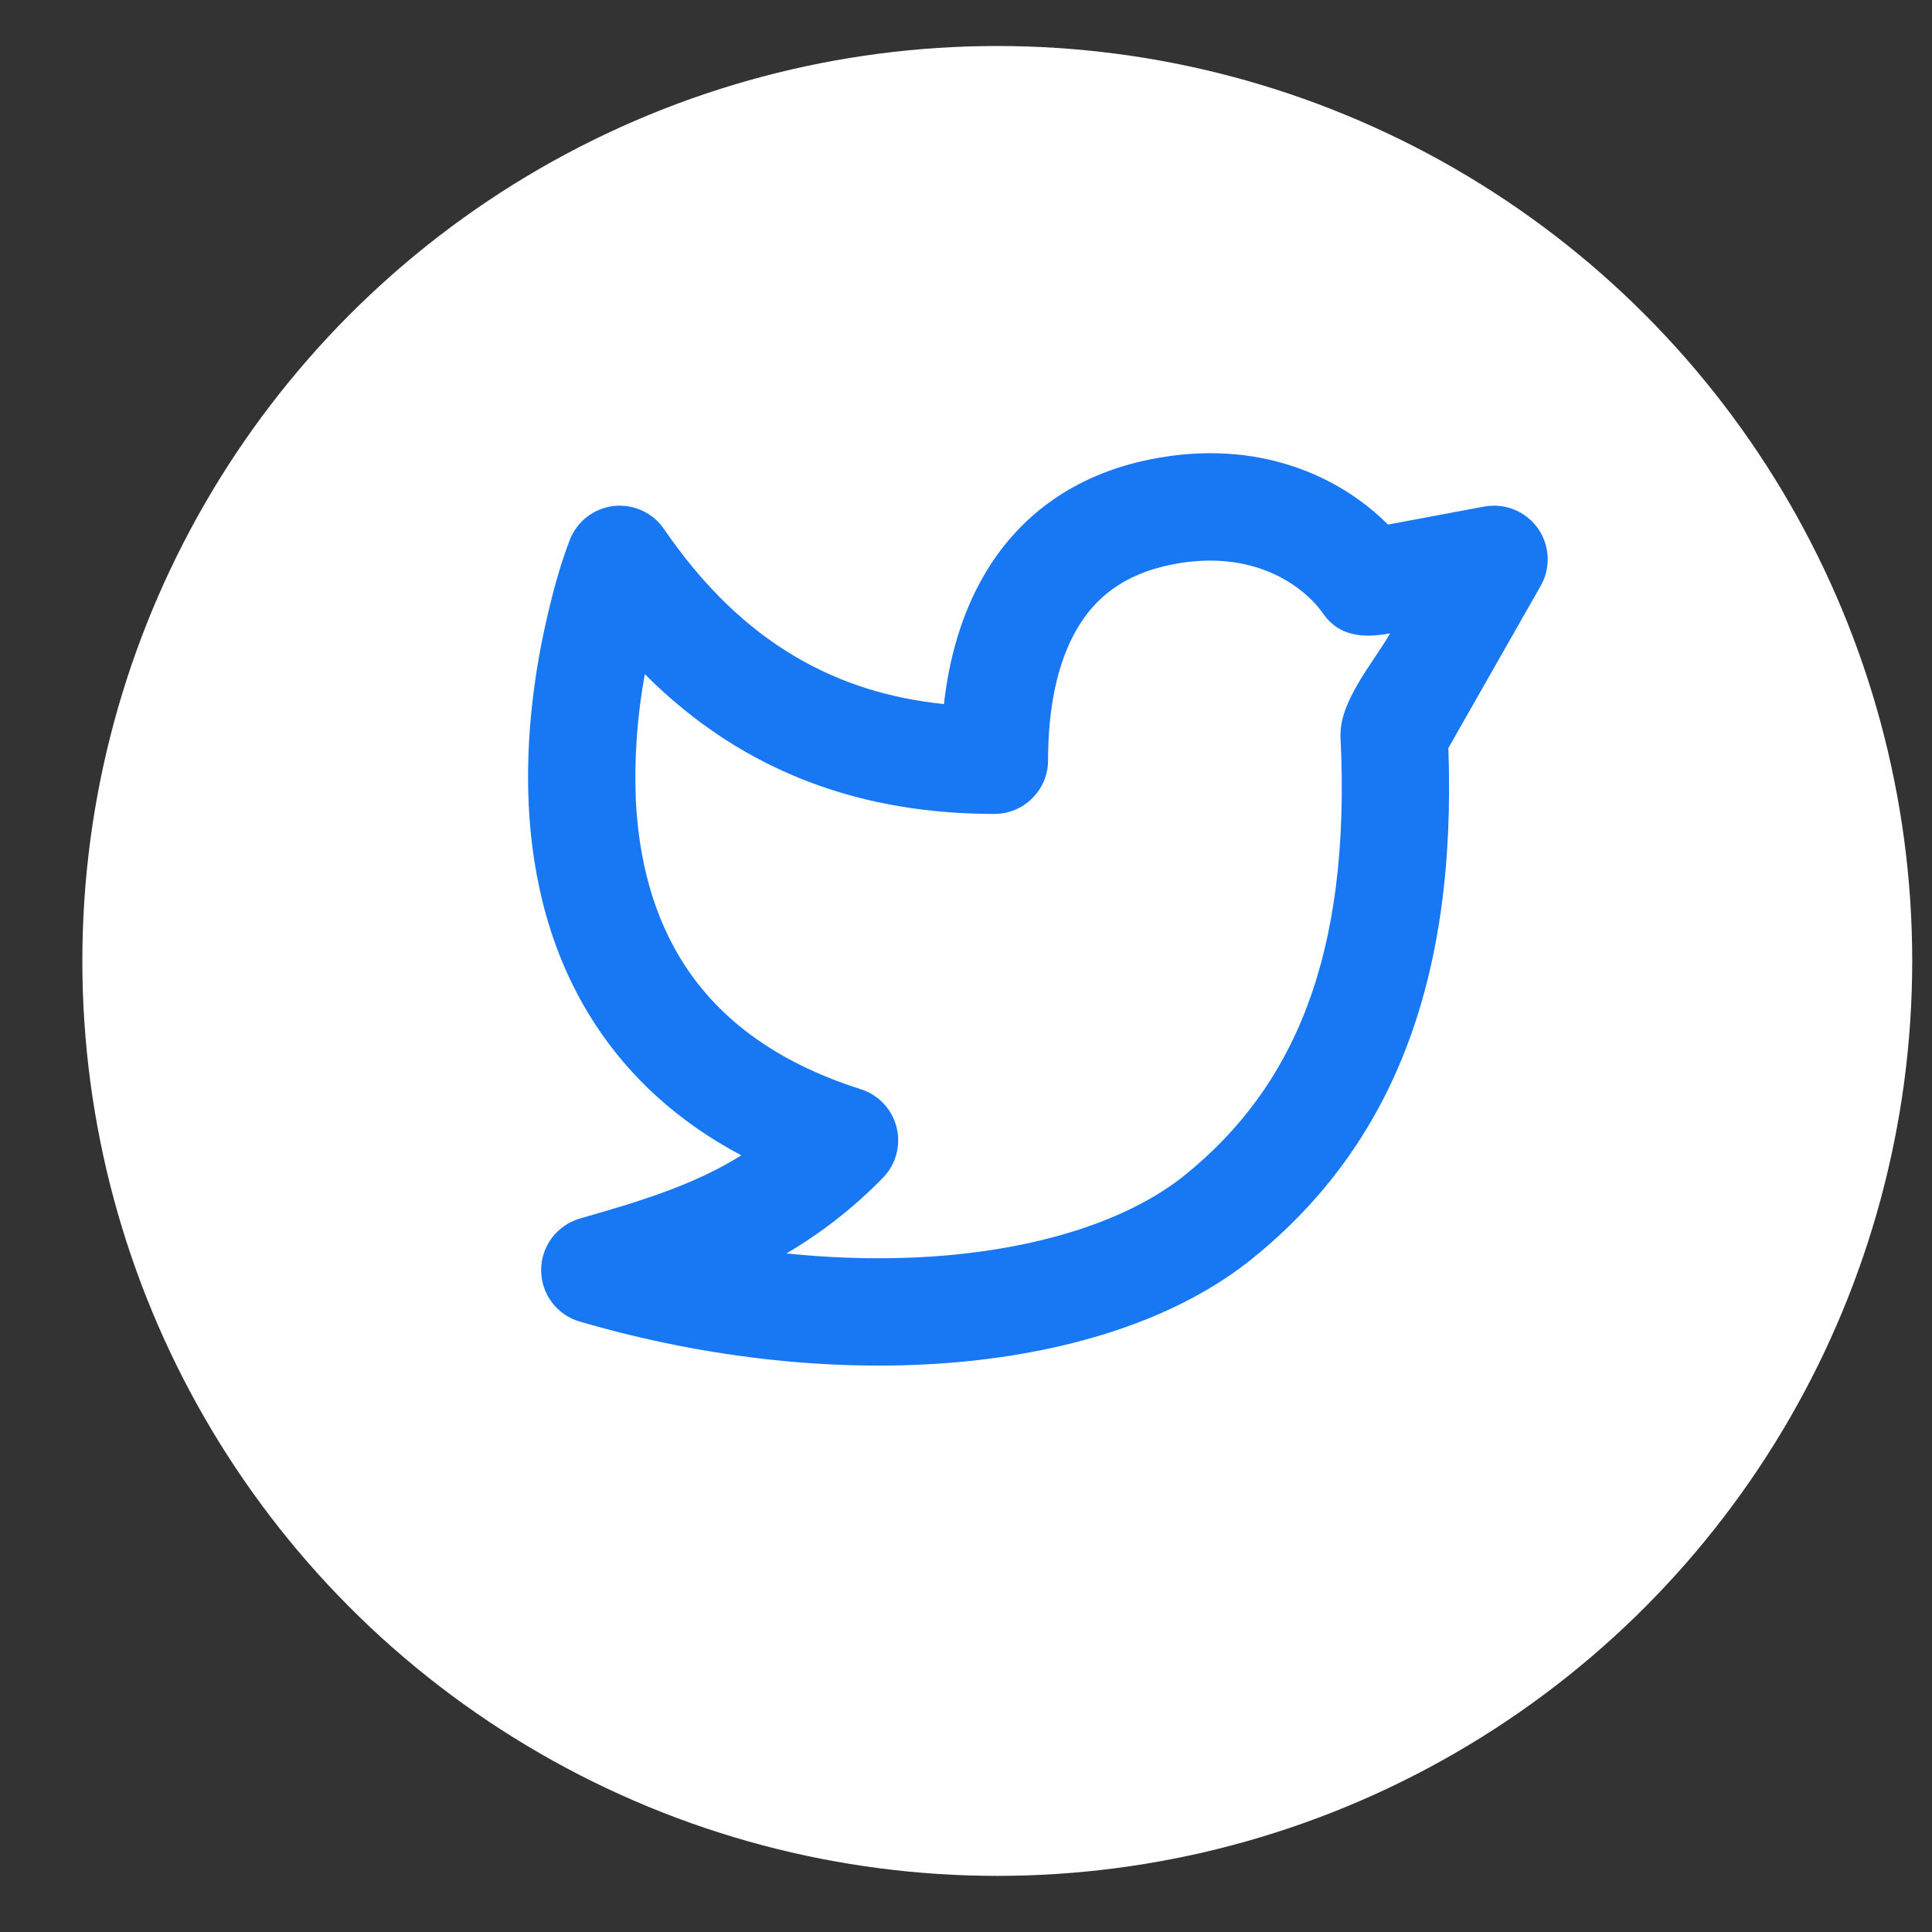
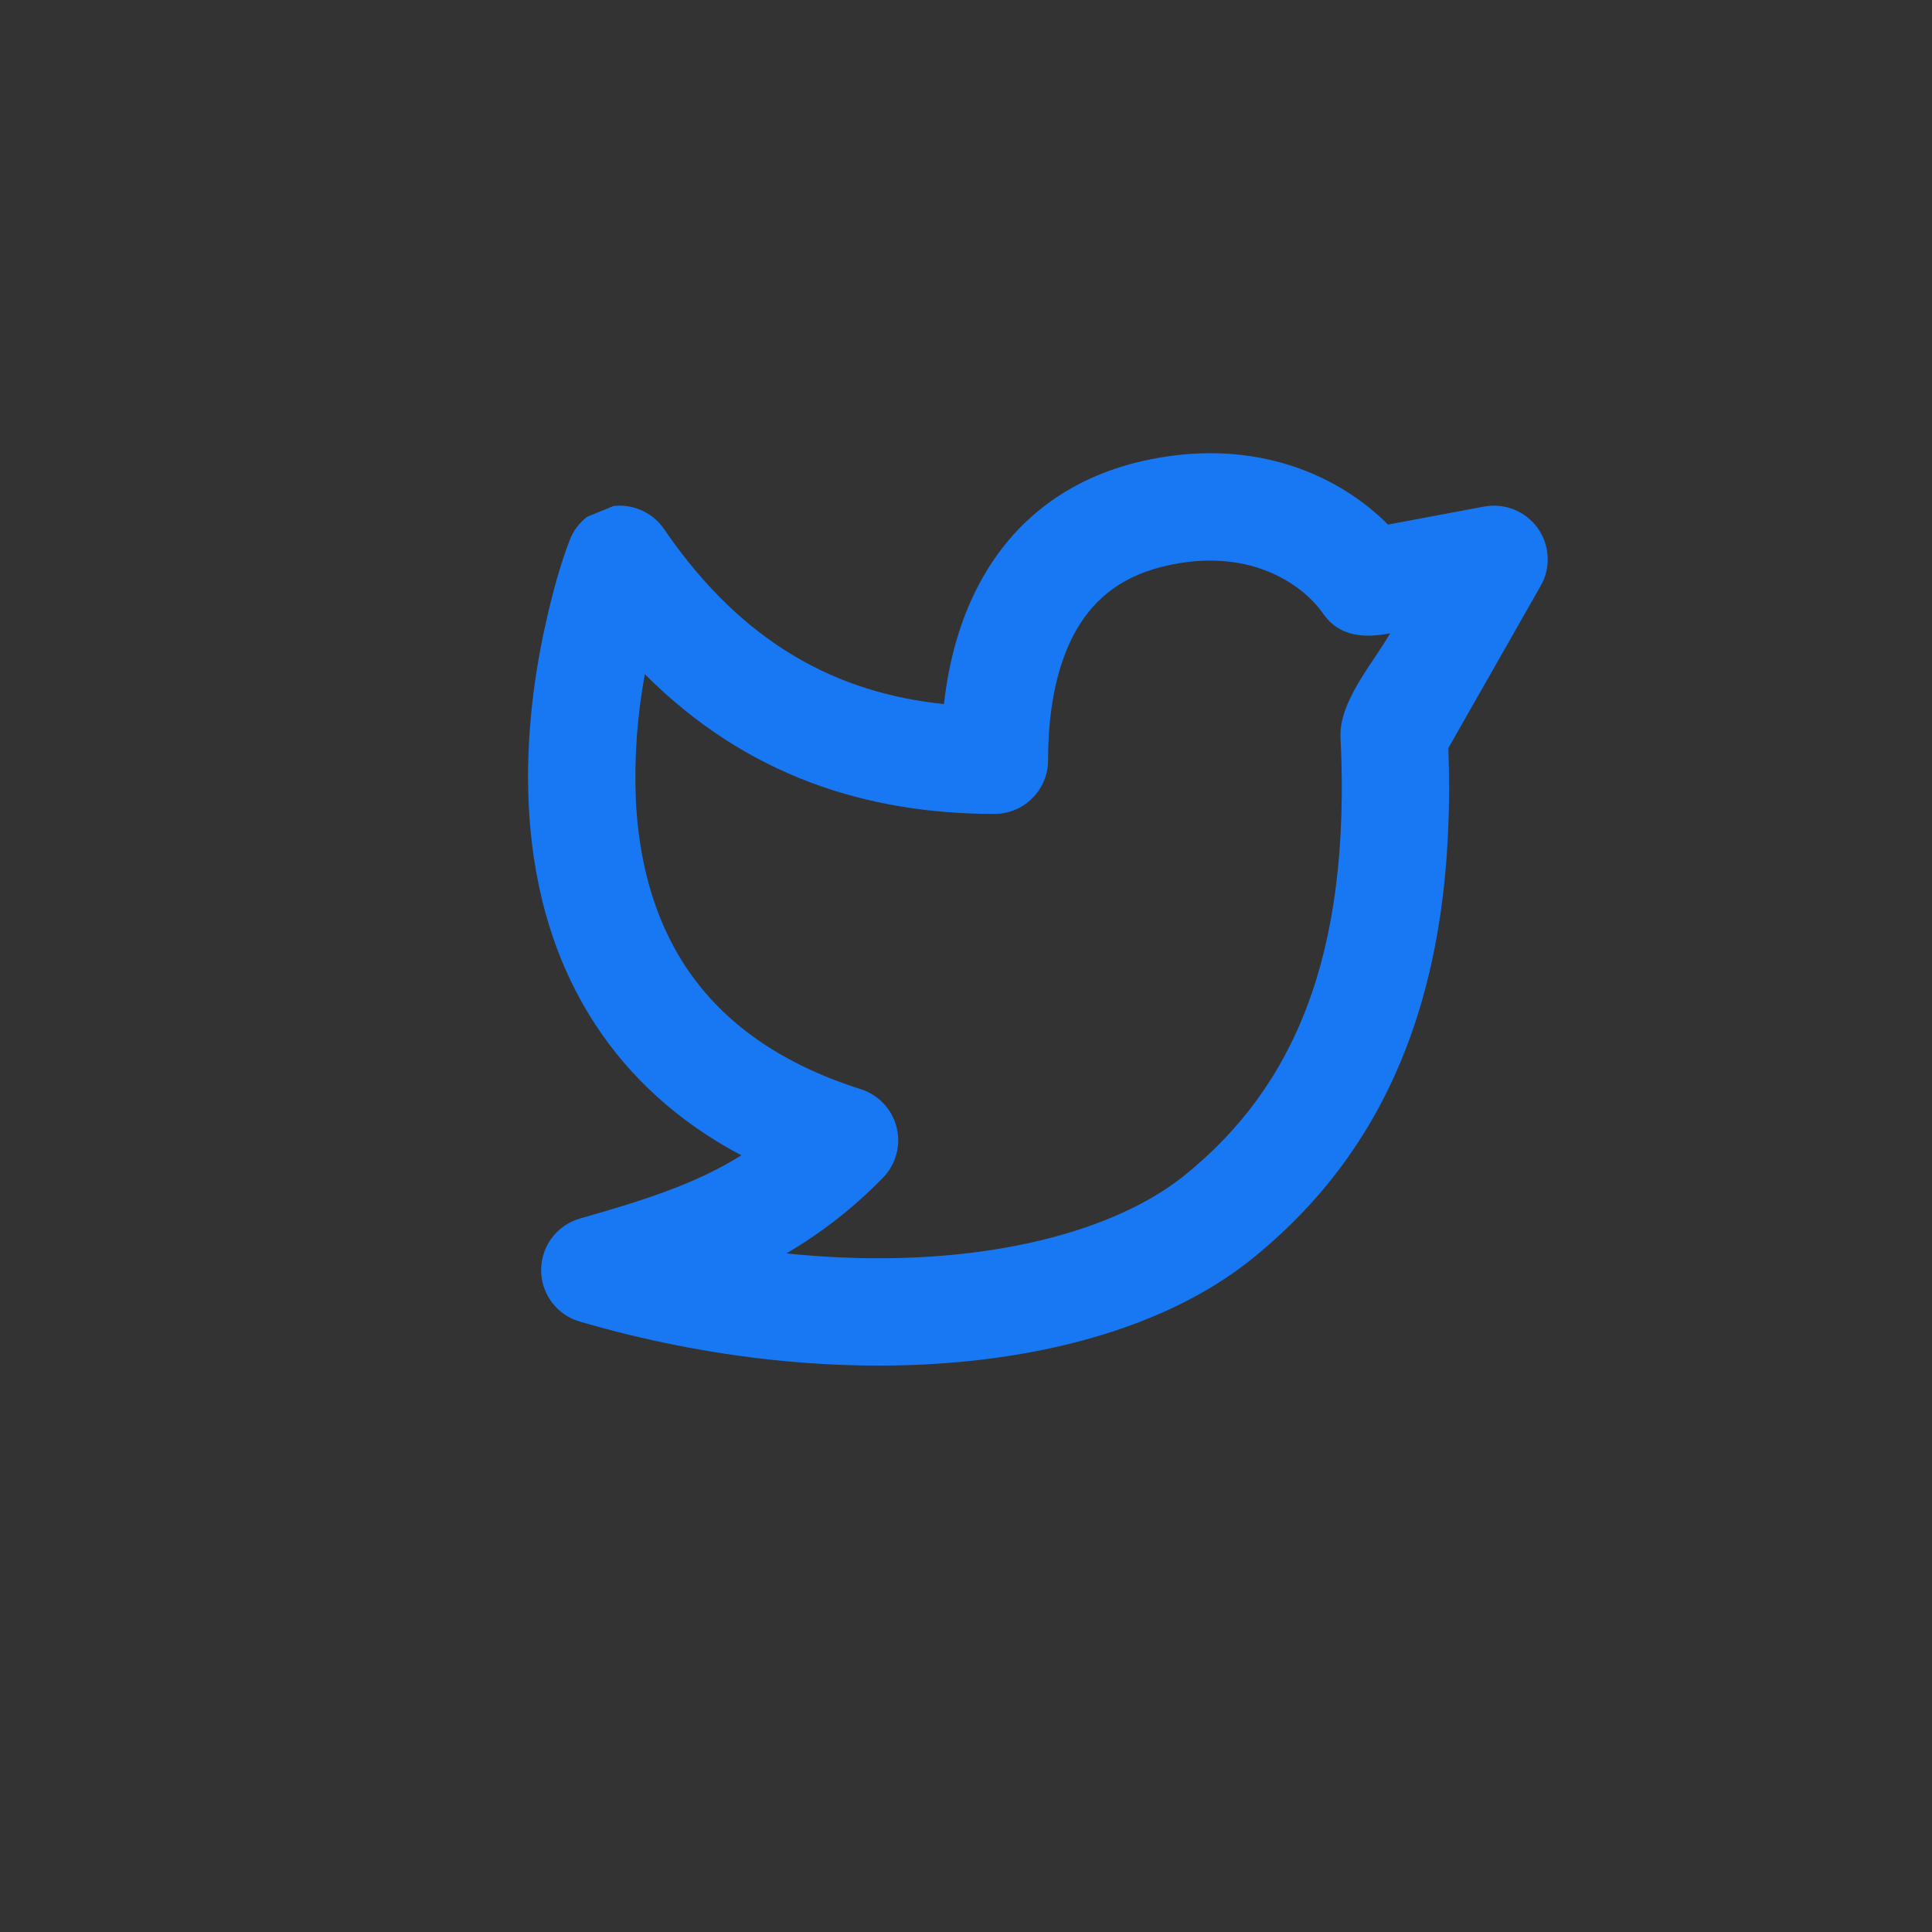
<svg xmlns="http://www.w3.org/2000/svg" width="21" height="21" viewBox="0 0 21 21" fill="none">
  <rect x="0" y="0" width="21" height="21" fill="#333333" stroke="none" />
-   <circle cx="10.84" cy="10.445" r="9.945" fill="white" />
-   <path fill-rule="evenodd" clip-rule="evenodd" d="M14.382 6.67C14.176 6.374 13.626 5.957 12.734 6.137C12.213 6.241 11.902 6.499 11.705 6.838C11.494 7.2 11.392 7.691 11.392 8.264C11.392 8.418 11.331 8.567 11.221 8.676C11.112 8.786 10.963 8.847 10.809 8.847C9.428 8.847 8.115 8.437 7.009 7.328C6.926 7.778 6.893 8.236 6.911 8.693C6.942 9.327 7.093 9.962 7.452 10.506C7.805 11.041 8.386 11.531 9.356 11.839C9.451 11.869 9.537 11.923 9.605 11.996C9.674 12.069 9.722 12.158 9.746 12.255C9.77 12.352 9.769 12.453 9.742 12.549C9.716 12.646 9.665 12.733 9.595 12.804C9.284 13.123 8.932 13.399 8.548 13.624C9.166 13.688 9.762 13.693 10.315 13.643C11.435 13.541 12.327 13.221 12.885 12.768C14.059 11.816 14.687 10.396 14.571 8.017C14.551 7.626 14.928 7.204 15.11 6.884C14.835 6.936 14.56 6.926 14.382 6.67ZM6.669 5.5C6.774 5.488 6.881 5.505 6.978 5.549C7.075 5.593 7.158 5.663 7.218 5.751C8.079 7.01 9.112 7.534 10.26 7.653C10.316 7.162 10.448 6.678 10.697 6.251C11.062 5.624 11.656 5.163 12.504 4.993C13.677 4.757 14.569 5.182 15.087 5.702L16.132 5.506C16.242 5.486 16.355 5.497 16.458 5.539C16.561 5.58 16.65 5.651 16.715 5.741C16.779 5.832 16.817 5.939 16.822 6.05C16.828 6.161 16.802 6.272 16.746 6.369L15.743 8.131C15.835 10.675 15.128 12.451 13.62 13.674C12.821 14.323 11.677 14.691 10.421 14.805C9.155 14.919 7.724 14.781 6.302 14.365C6.18 14.33 6.074 14.256 5.998 14.155C5.922 14.053 5.881 13.93 5.882 13.803C5.882 13.677 5.924 13.554 6 13.453C6.077 13.352 6.184 13.279 6.306 13.244C7.021 13.041 7.566 12.865 8.058 12.558C7.358 12.187 6.843 11.701 6.479 11.148C5.972 10.38 5.784 9.522 5.747 8.749C5.71 7.976 5.821 7.26 5.939 6.744C6.006 6.449 6.084 6.154 6.192 5.872C6.23 5.772 6.295 5.685 6.379 5.619C6.463 5.554 6.563 5.513 6.669 5.5Z" fill="#1878F3" />
+   <path fill-rule="evenodd" clip-rule="evenodd" d="M14.382 6.67C14.176 6.374 13.626 5.957 12.734 6.137C12.213 6.241 11.902 6.499 11.705 6.838C11.494 7.2 11.392 7.691 11.392 8.264C11.392 8.418 11.331 8.567 11.221 8.676C11.112 8.786 10.963 8.847 10.809 8.847C9.428 8.847 8.115 8.437 7.009 7.328C6.926 7.778 6.893 8.236 6.911 8.693C6.942 9.327 7.093 9.962 7.452 10.506C7.805 11.041 8.386 11.531 9.356 11.839C9.451 11.869 9.537 11.923 9.605 11.996C9.674 12.069 9.722 12.158 9.746 12.255C9.77 12.352 9.769 12.453 9.742 12.549C9.716 12.646 9.665 12.733 9.595 12.804C9.284 13.123 8.932 13.399 8.548 13.624C9.166 13.688 9.762 13.693 10.315 13.643C11.435 13.541 12.327 13.221 12.885 12.768C14.059 11.816 14.687 10.396 14.571 8.017C14.551 7.626 14.928 7.204 15.11 6.884C14.835 6.936 14.56 6.926 14.382 6.67ZM6.669 5.5C6.774 5.488 6.881 5.505 6.978 5.549C7.075 5.593 7.158 5.663 7.218 5.751C8.079 7.01 9.112 7.534 10.26 7.653C10.316 7.162 10.448 6.678 10.697 6.251C11.062 5.624 11.656 5.163 12.504 4.993C13.677 4.757 14.569 5.182 15.087 5.702L16.132 5.506C16.242 5.486 16.355 5.497 16.458 5.539C16.561 5.58 16.65 5.651 16.715 5.741C16.779 5.832 16.817 5.939 16.822 6.05C16.828 6.161 16.802 6.272 16.746 6.369L15.743 8.131C15.835 10.675 15.128 12.451 13.62 13.674C12.821 14.323 11.677 14.691 10.421 14.805C9.155 14.919 7.724 14.781 6.302 14.365C6.18 14.33 6.074 14.256 5.998 14.155C5.922 14.053 5.881 13.93 5.882 13.803C5.882 13.677 5.924 13.554 6 13.453C6.077 13.352 6.184 13.279 6.306 13.244C7.021 13.041 7.566 12.865 8.058 12.558C7.358 12.187 6.843 11.701 6.479 11.148C5.972 10.38 5.784 9.522 5.747 8.749C5.71 7.976 5.821 7.26 5.939 6.744C6.006 6.449 6.084 6.154 6.192 5.872C6.23 5.772 6.295 5.685 6.379 5.619Z" fill="#1878F3" />
</svg>